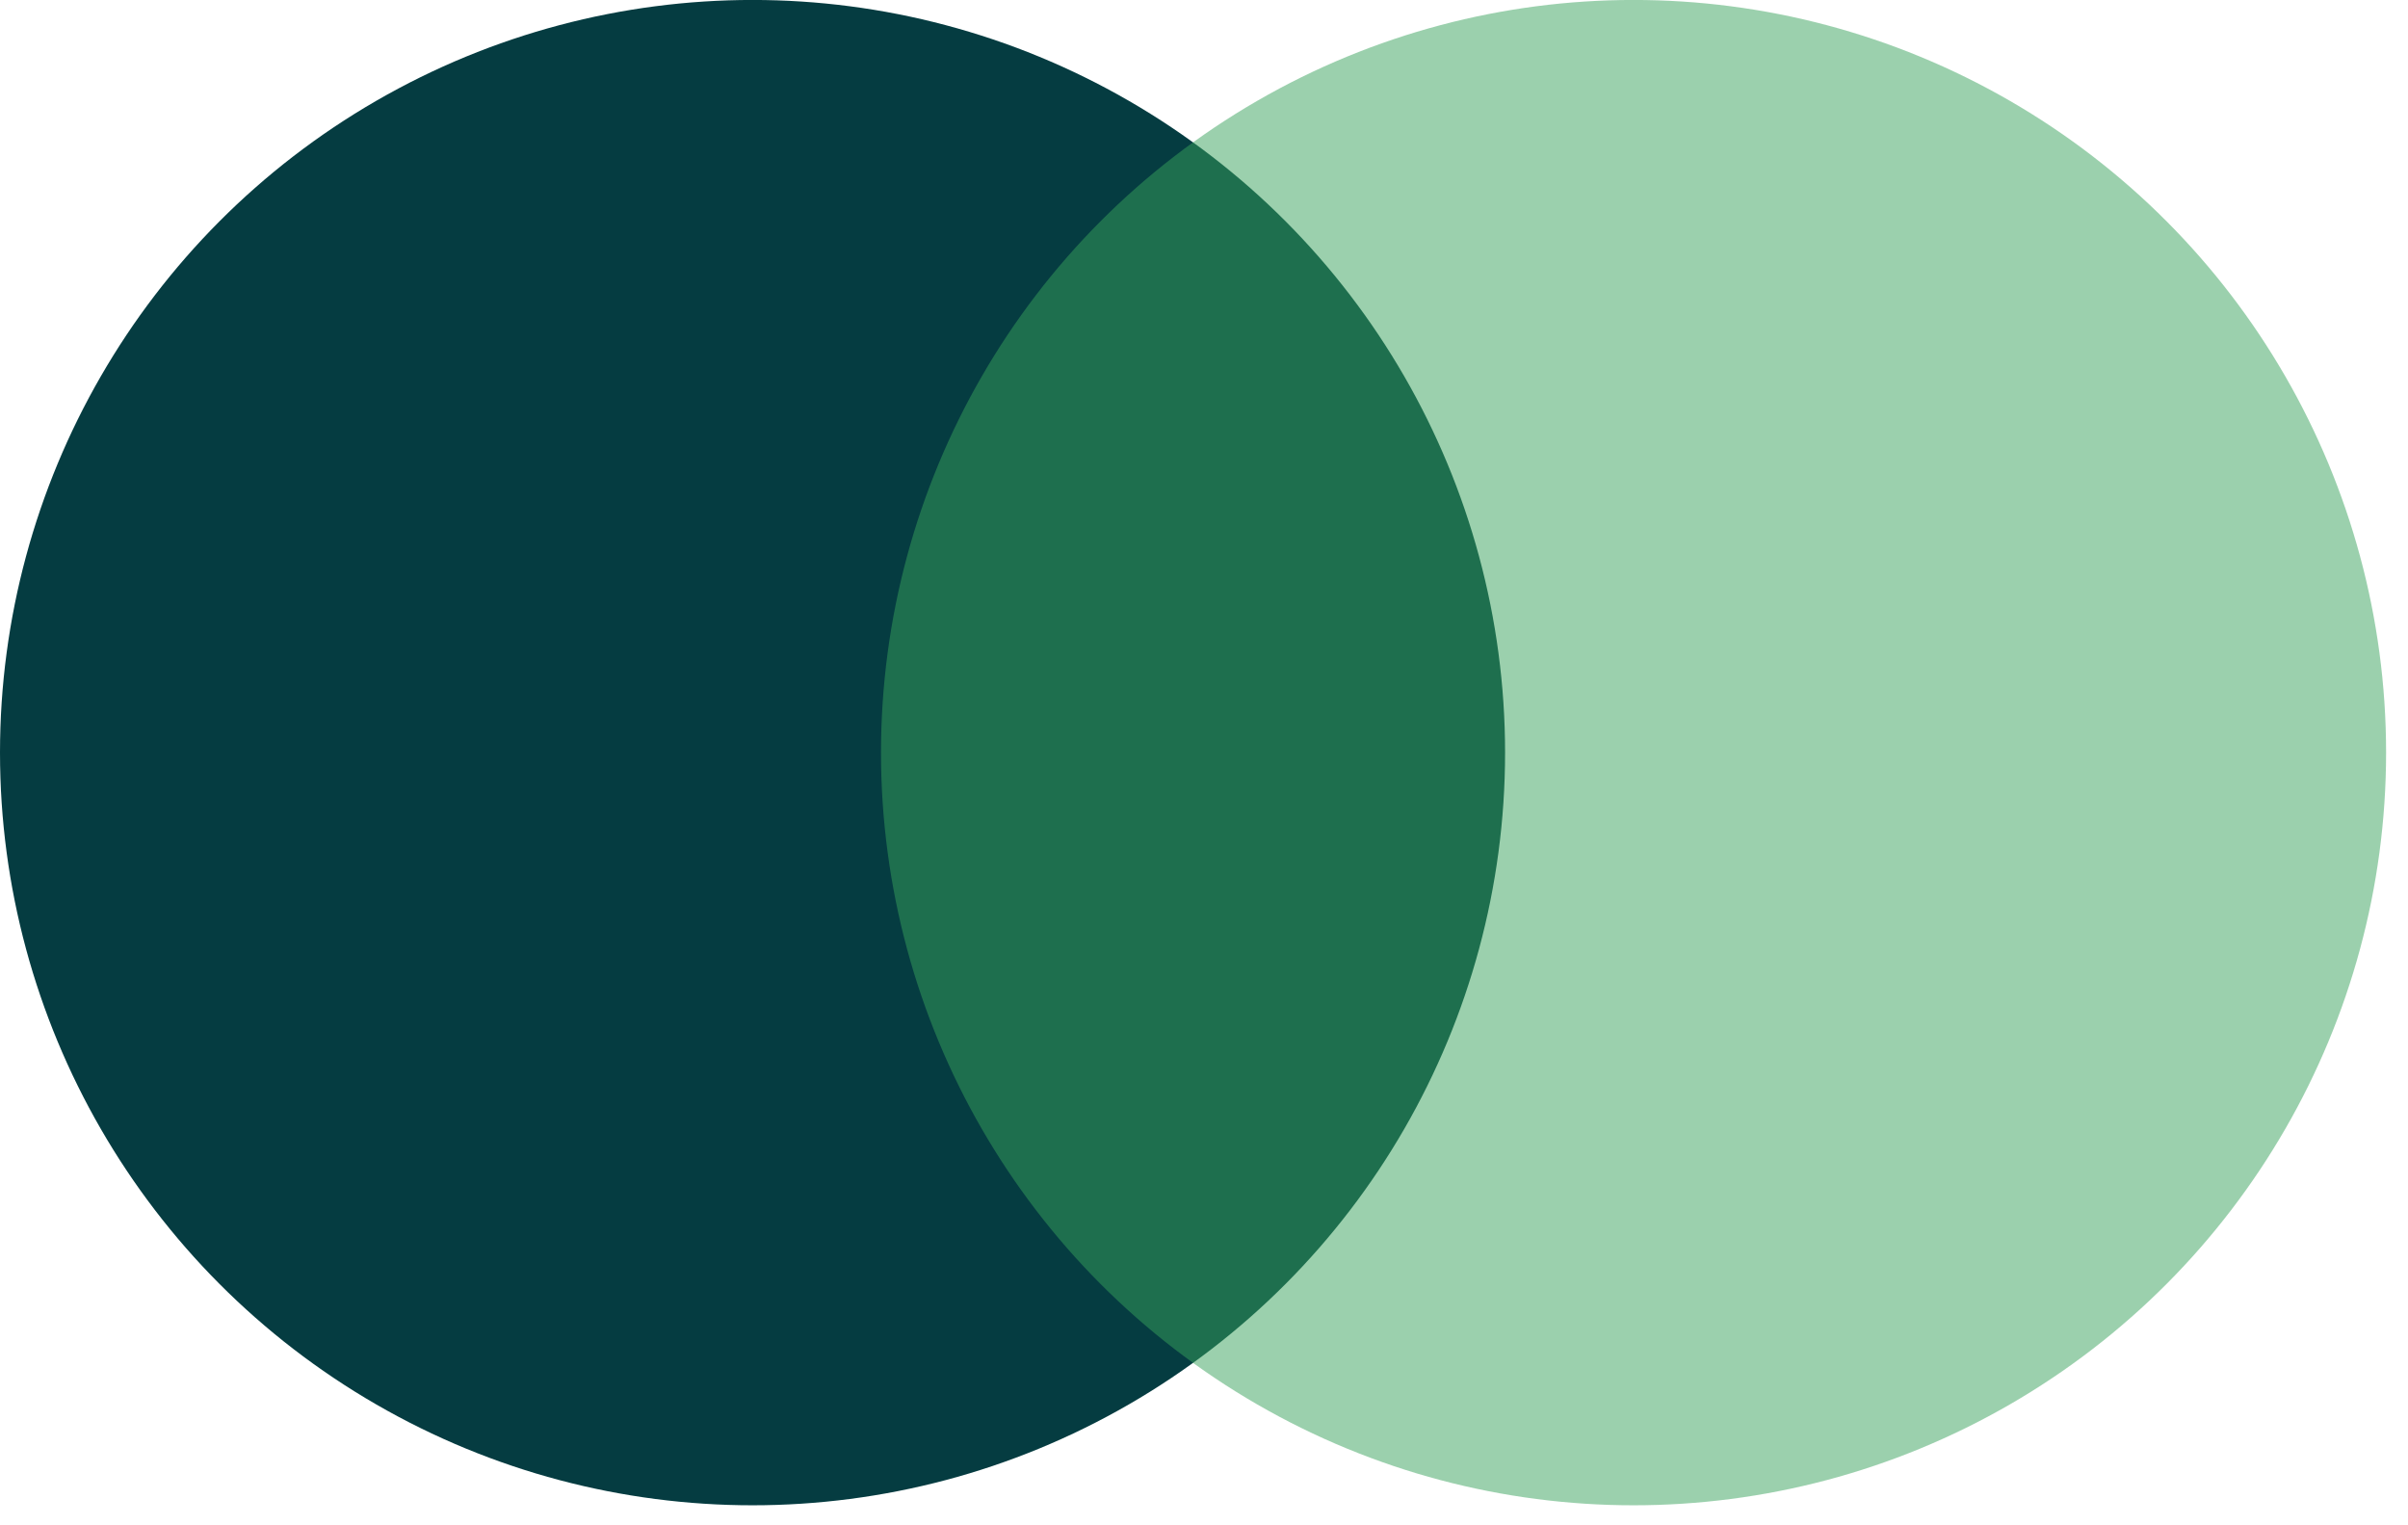
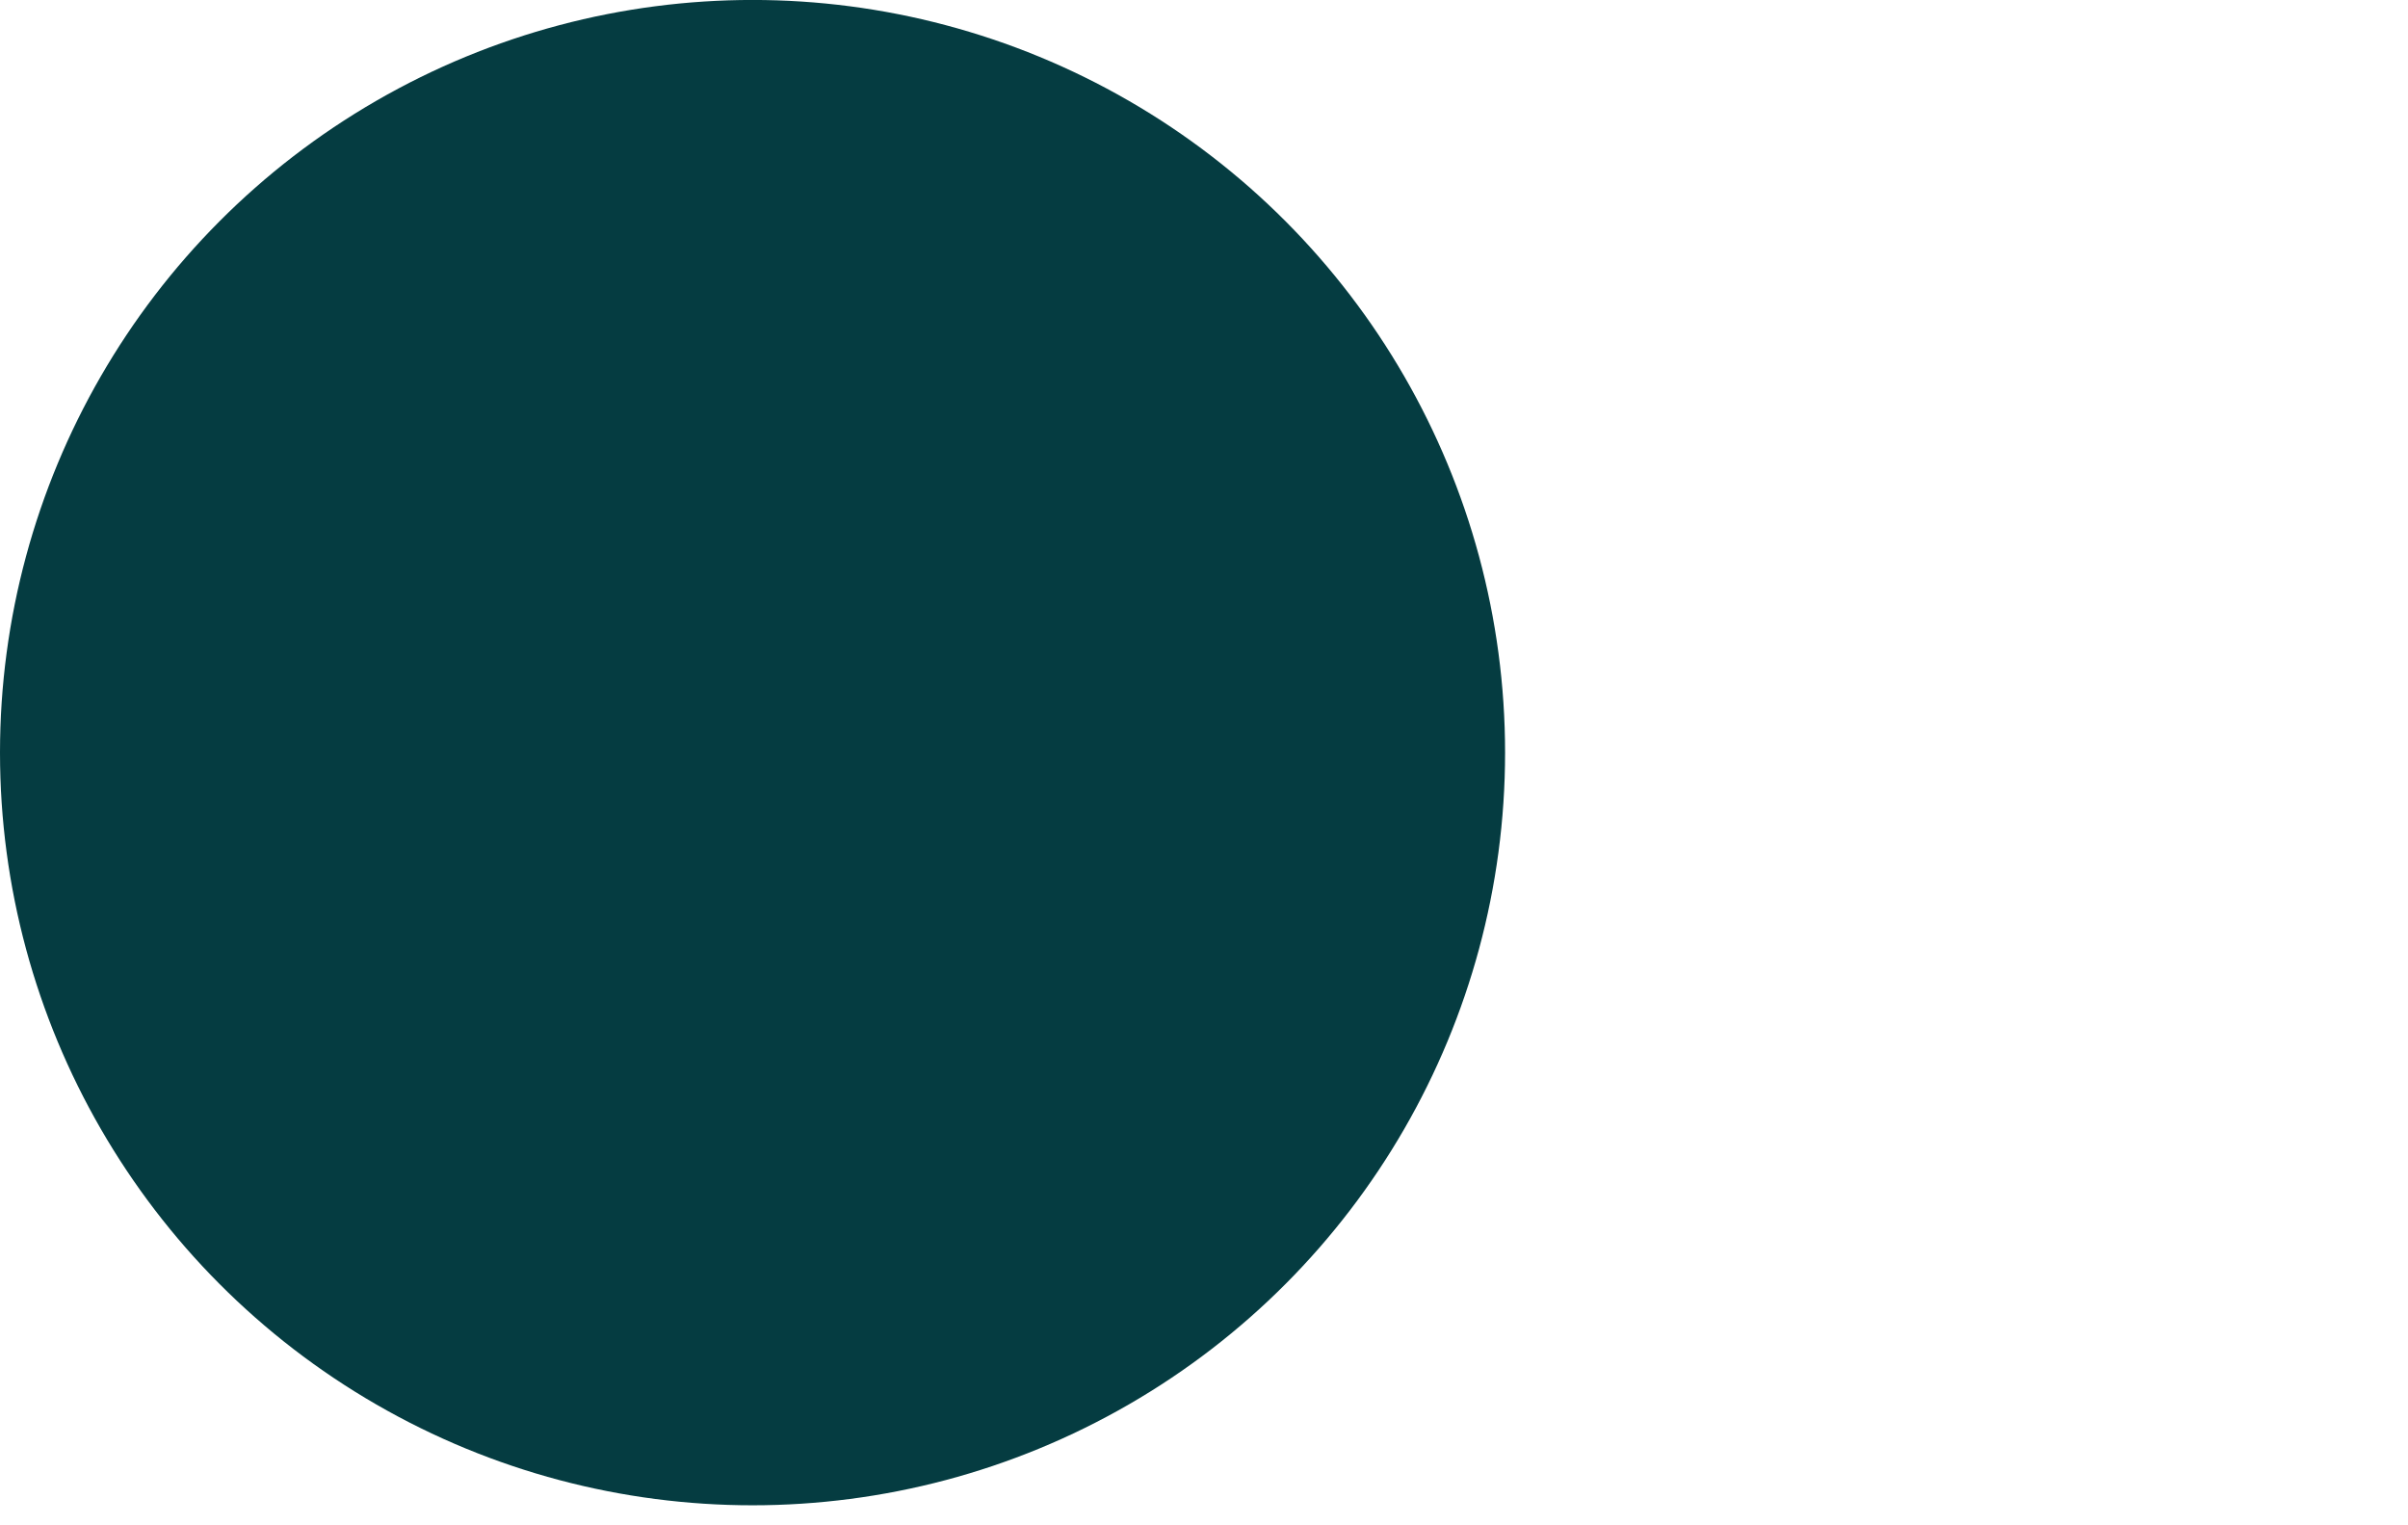
<svg xmlns="http://www.w3.org/2000/svg" fill="none" height="100%" overflow="visible" preserveAspectRatio="none" style="display: block;" viewBox="0 0 60 38" width="100%">
  <g id="Logo">
    <circle cx="18.751" cy="18.75" fill="#053C41" id="Ellipse 1" r="18.751" />
-     <circle cx="40.703" cy="18.75" fill="#38A35C" id="Ellipse 2" opacity="0.5" r="18.751" />
  </g>
</svg>